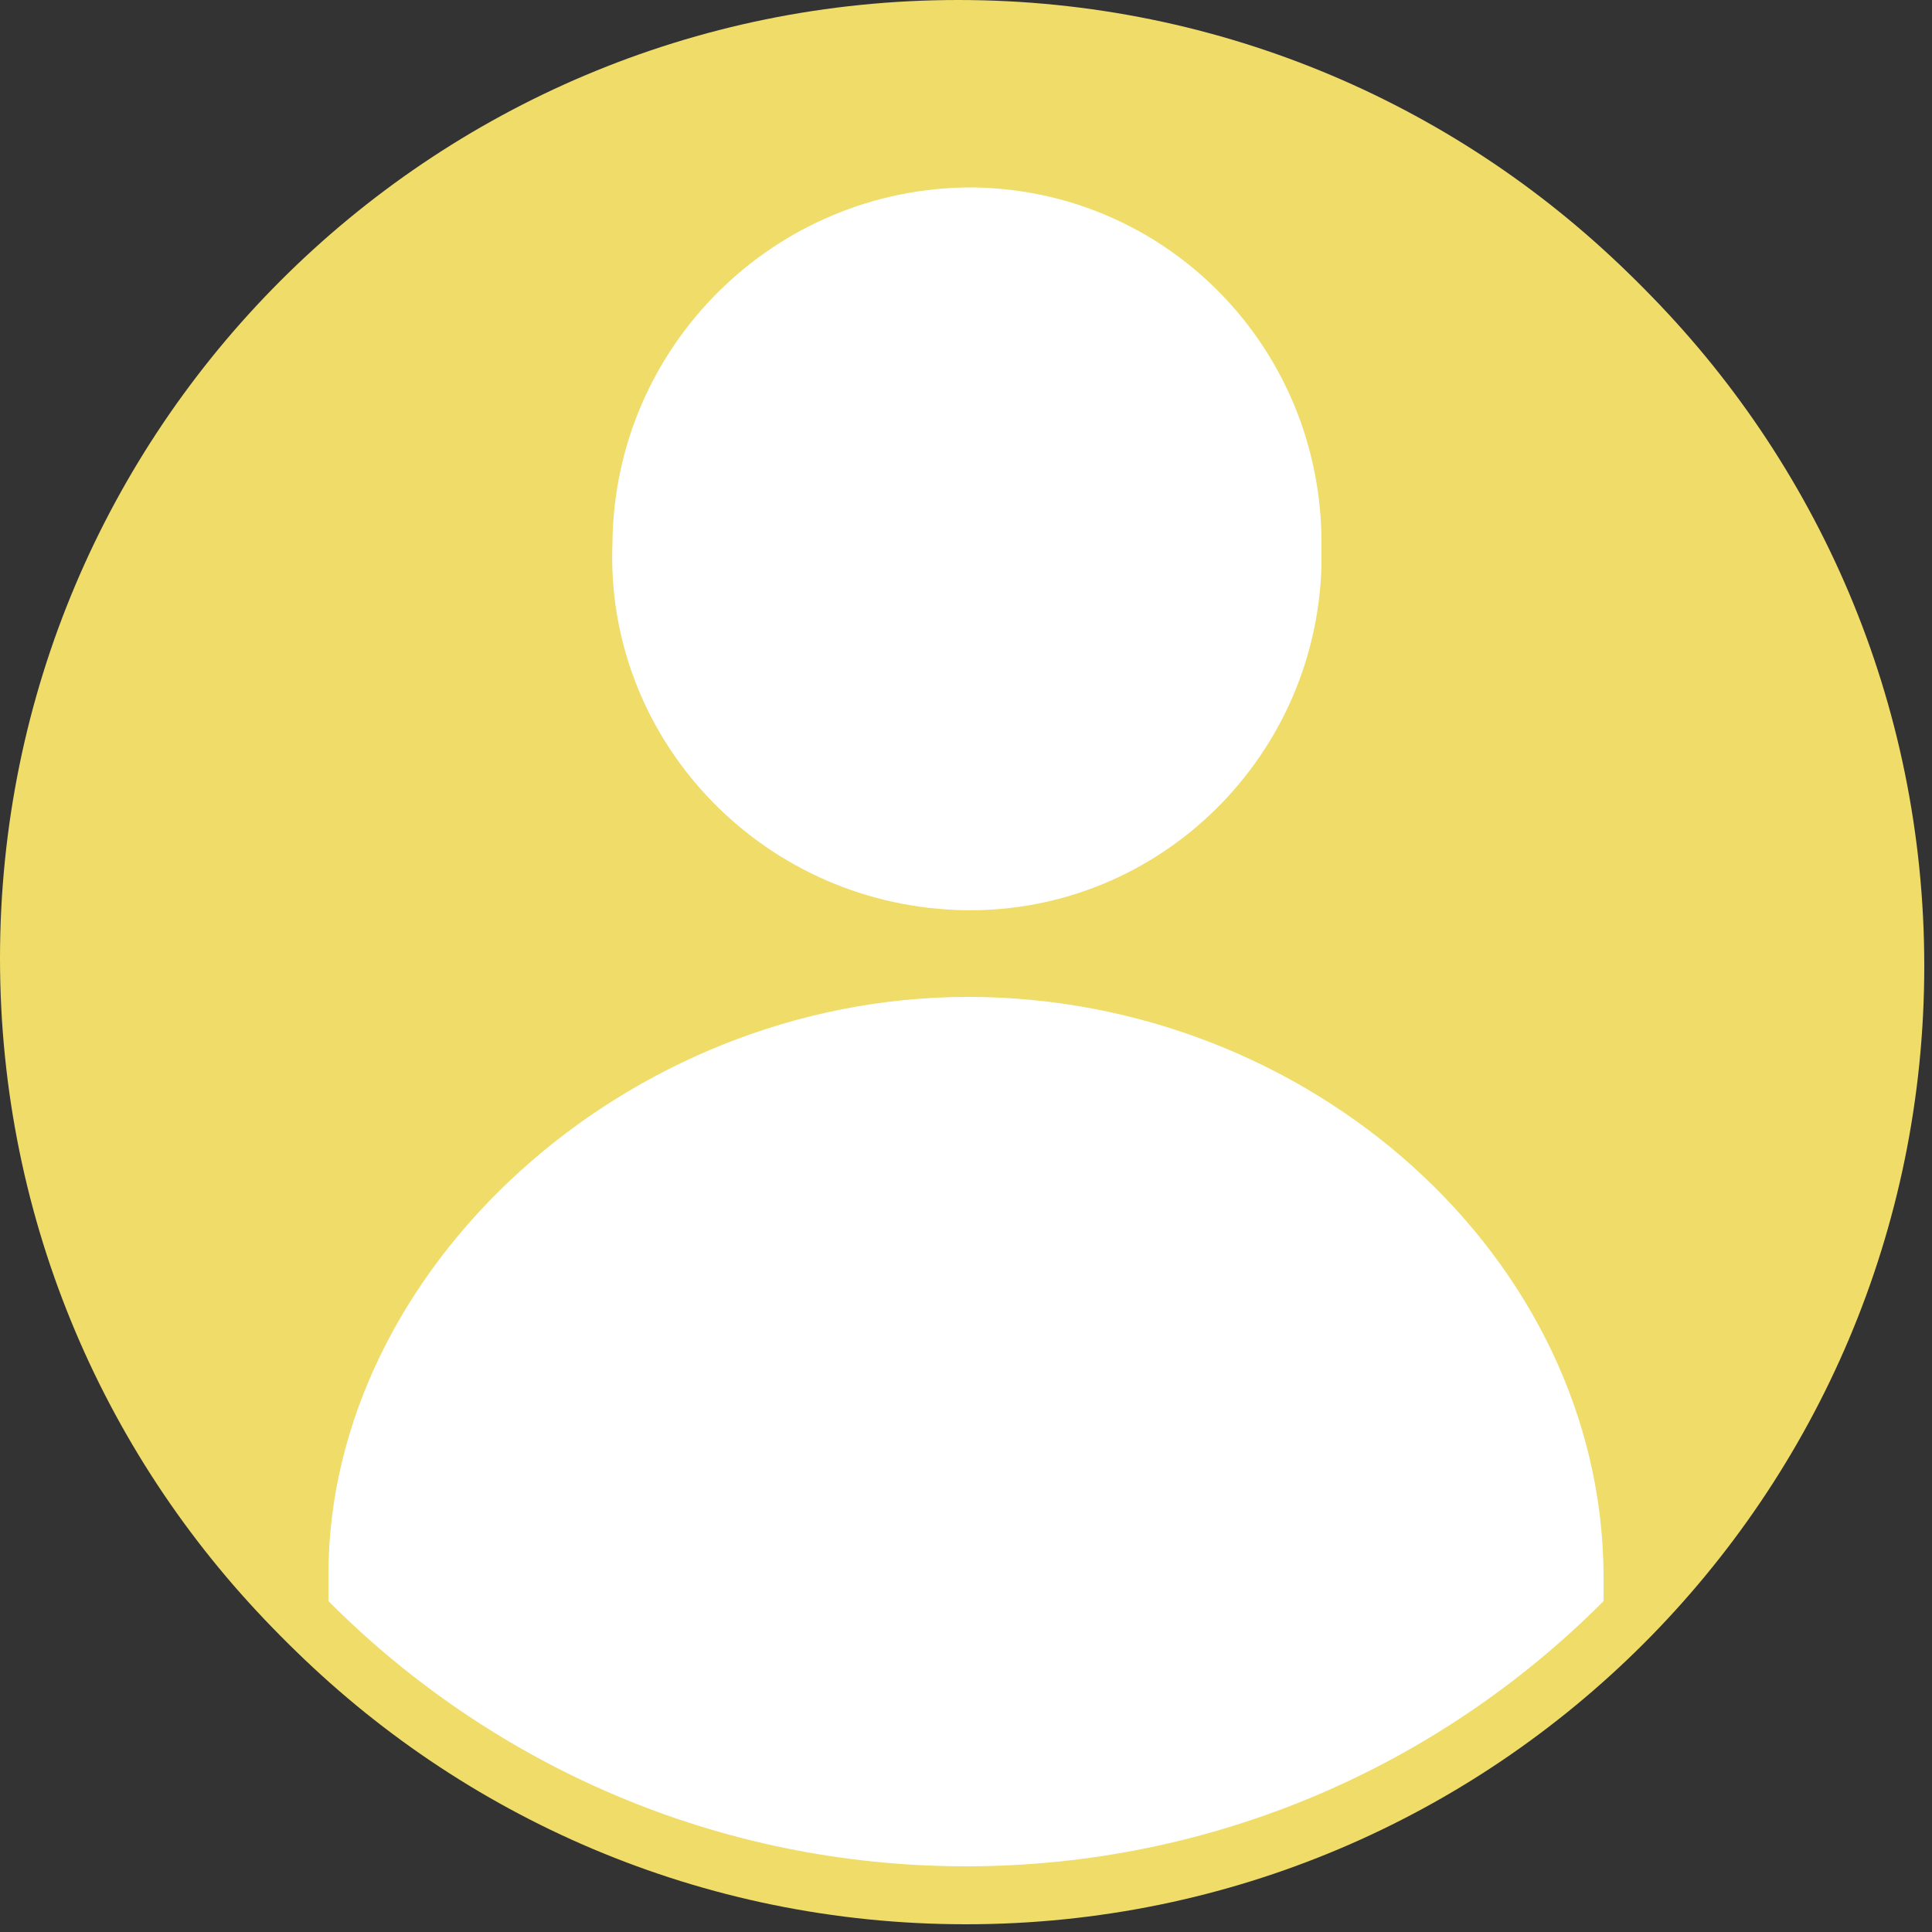
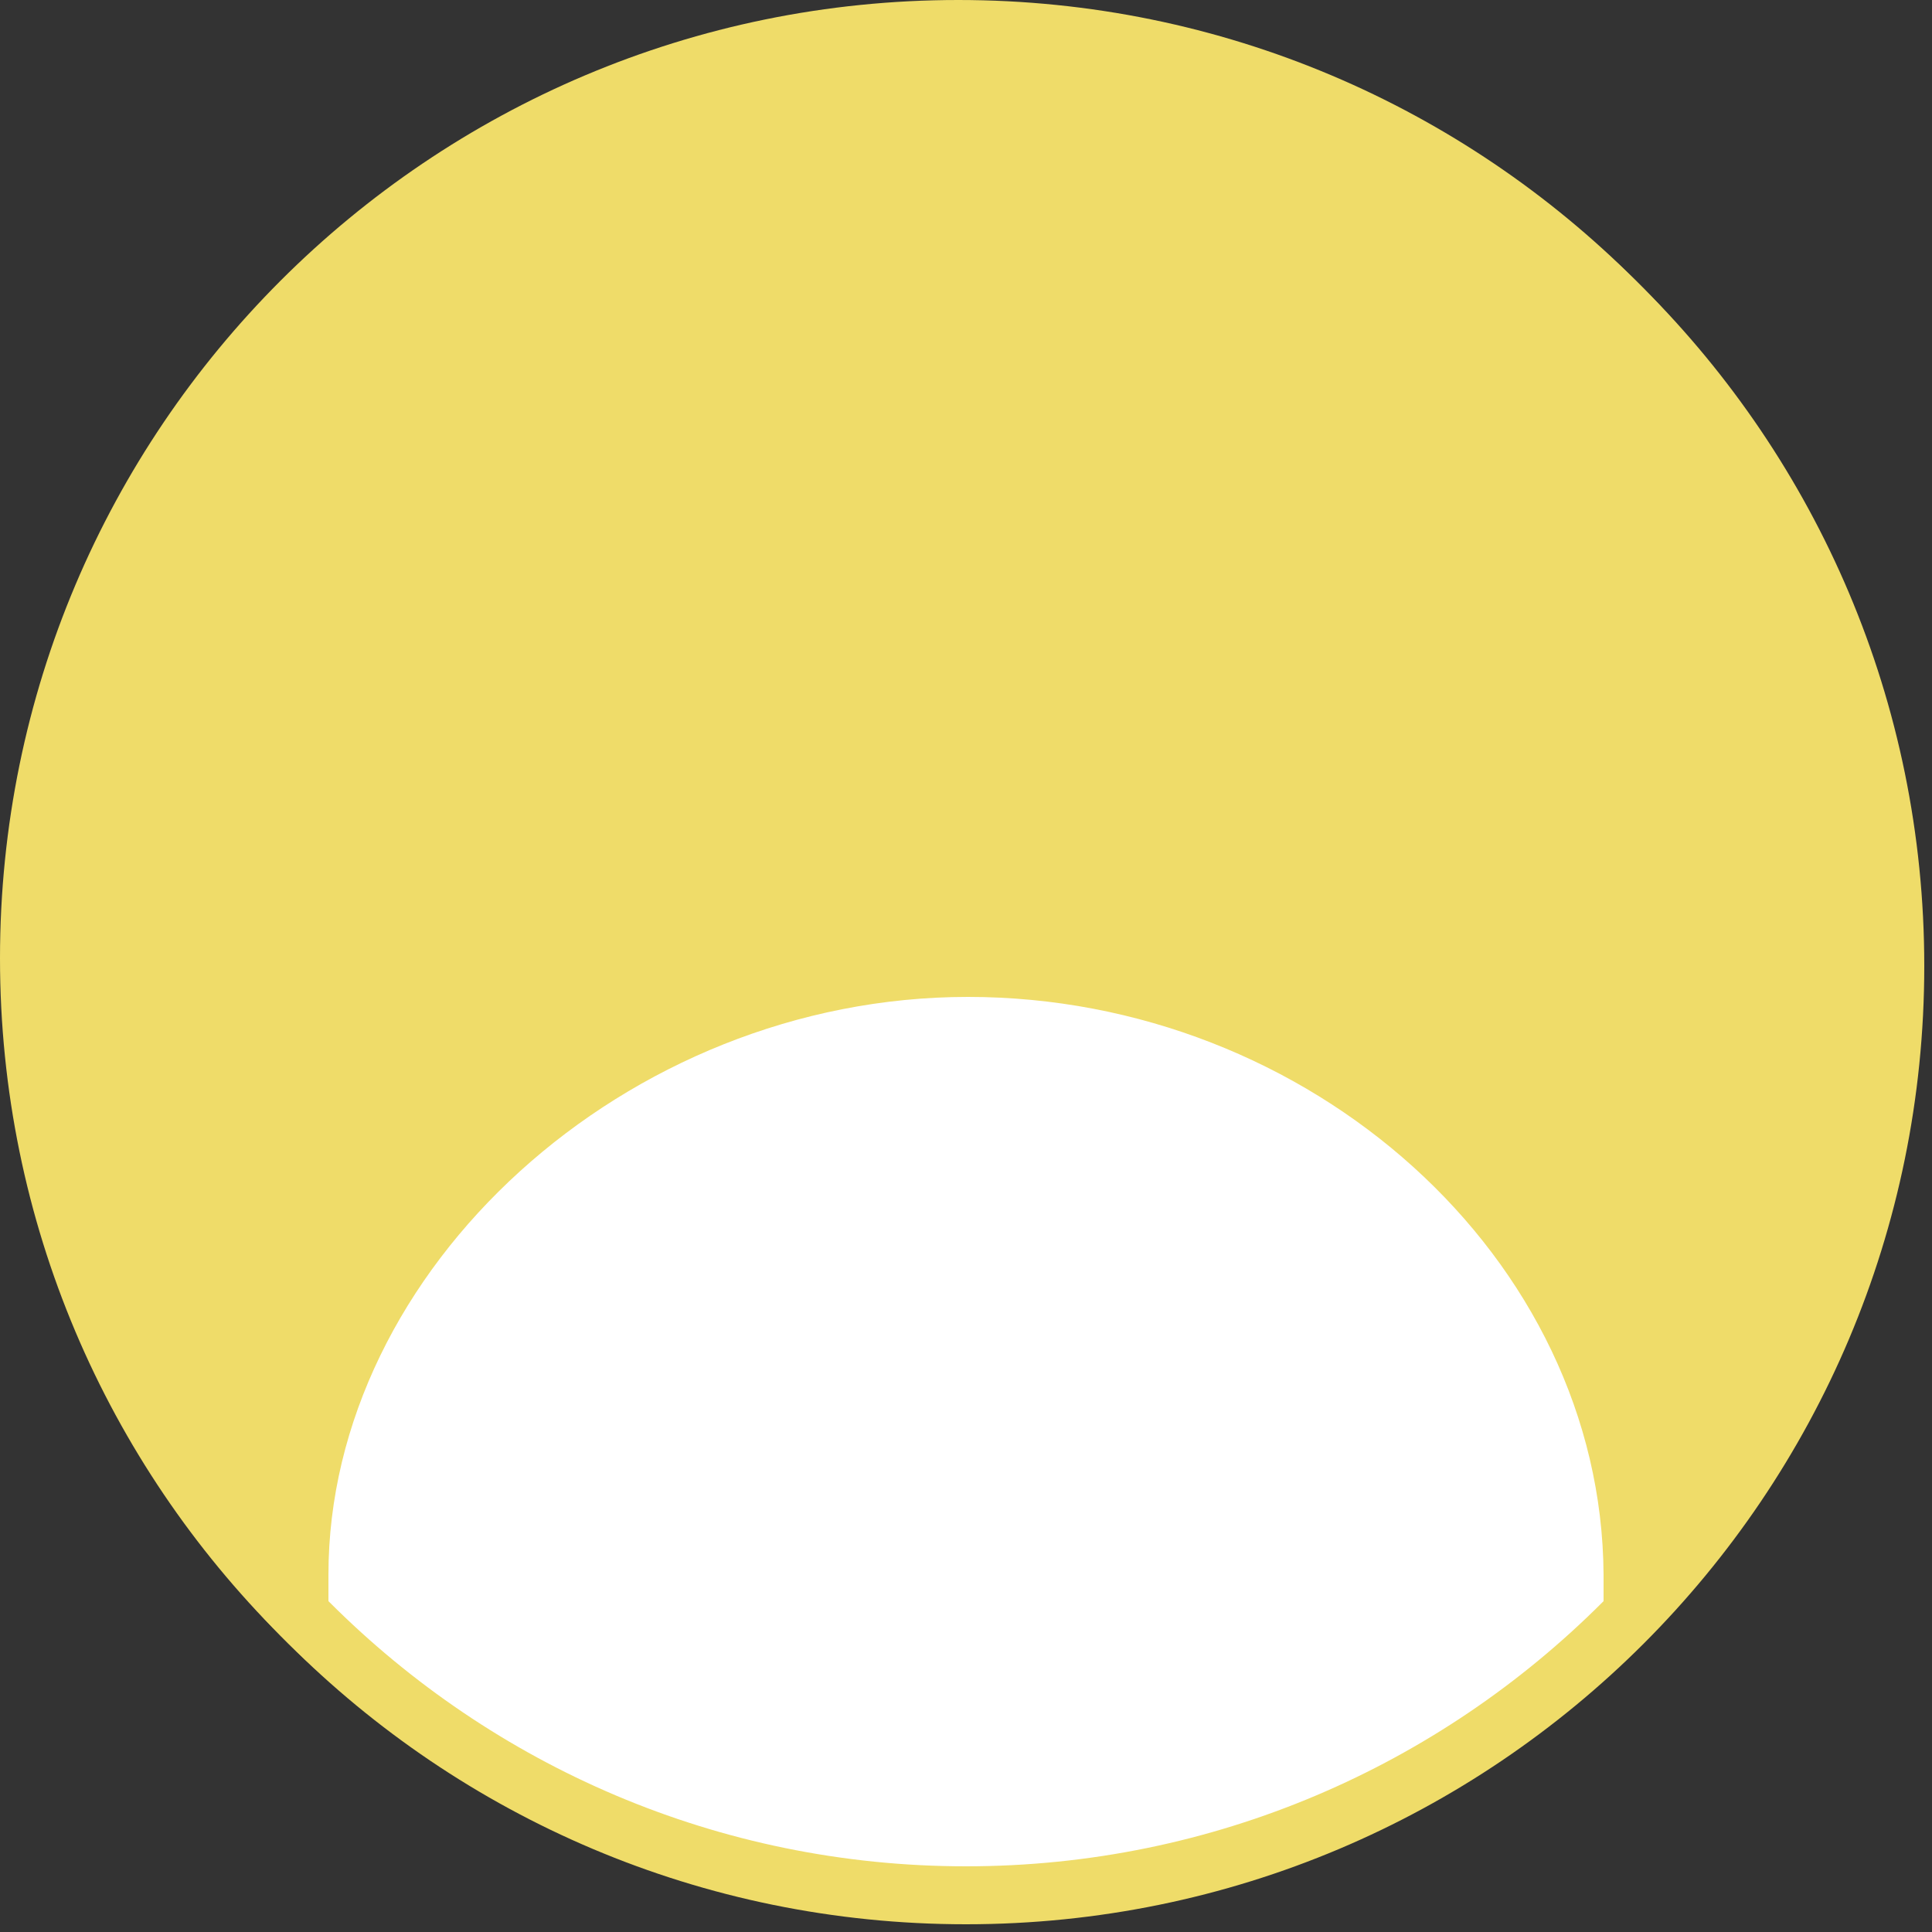
<svg xmlns="http://www.w3.org/2000/svg" xmlns:xlink="http://www.w3.org/1999/xlink" version="1.1" id="レイヤー_1" x="0px" y="0px" viewBox="0 0 100 100" style="enable-background:new 0 0 100 100;" xml:space="preserve">
  <rect x="0" y="0" width="100" height="100" fill="#333333" stroke="none" />
  <style type="text/css">
	.st0{clip-path:url(#SVGID_00000173144440762719964520000015302470840217841842_);fill:#EFDC69;}
	.st1{clip-path:url(#SVGID_00000173144440762719964520000015302470840217841842_);}
	.st2{fill:#FFFFFF;}
	.st3{fill:#EFDC69;}
</style>
  <g>
    <defs>
      <path id="SVGID_1_" d="M49.6,99.2L49.6,99.2C22.2,99.2,0,77,0,49.6v0C0,22.2,22.2,0,49.6,0h0C77,0,99.2,22.2,99.2,49.6v0    C99.2,77,77,99.2,49.6,99.2z" />
    </defs>
    <clipPath id="SVGID_00000077304095846667631590000015706278171775649469_">
      <use xlink:href="#SVGID_1_" style="overflow:visible;" />
    </clipPath>
    <path style="clip-path:url(#SVGID_00000077304095846667631590000015706278171775649469_);fill:#EFDC69;" d="M49.6,99.2L49.6,99.2   C22.2,99.2,0,77,0,49.6v0C0,22.2,22.2,0,49.6,0h0C77,0,99.2,22.2,99.2,49.6v0C99.2,77,77,99.2,49.6,99.2z" />
    <g style="clip-path:url(#SVGID_00000077304095846667631590000015706278171775649469_);">
-       <path class="st2" d="M49.5,47.1c10.1,0.4,18.6-7.6,18.9-17.8c0-0.4,0-0.7,0-1.2c0-10.1-8-18.3-18.1-18.4    c-10.2,0-18.5,8.2-18.6,18.4C31.3,38.2,39.3,46.7,49.5,47.1z" />
      <path class="st2" d="M83,106.8V81.5c-0.1-16.4-15.2-29.9-32.9-29.9S17,65.7,17,81.5v25.3c0,1.3,1,2.4,2.3,2.4h0.1h61.2    c1.3,0,2.4-1,2.4-2.3V106.8z" />
    </g>
  </g>
-   <path class="st3" d="M50,3.4c25.7,0,46.6,20.9,46.6,46.6c0,25.7-20.9,46.6-46.6,46.6C24.3,96.6,3.4,75.7,3.4,50  C3.4,24.3,24.3,3.4,50,3.4 M50,0.4L50,0.4C22.6,0.4,0.4,22.6,0.4,50v0c0,27.4,22.2,49.6,49.6,49.6h0c27.4,0,49.6-22.2,49.6-49.6v0  C99.6,22.6,77.4,0.4,50,0.4L50,0.4z" />
+   <path class="st3" d="M50,3.4c25.7,0,46.6,20.9,46.6,46.6c0,25.7-20.9,46.6-46.6,46.6C24.3,96.6,3.4,75.7,3.4,50  C3.4,24.3,24.3,3.4,50,3.4 M50,0.4L50,0.4C22.6,0.4,0.4,22.6,0.4,50c0,27.4,22.2,49.6,49.6,49.6h0c27.4,0,49.6-22.2,49.6-49.6v0  C99.6,22.6,77.4,0.4,50,0.4L50,0.4z" />
</svg>